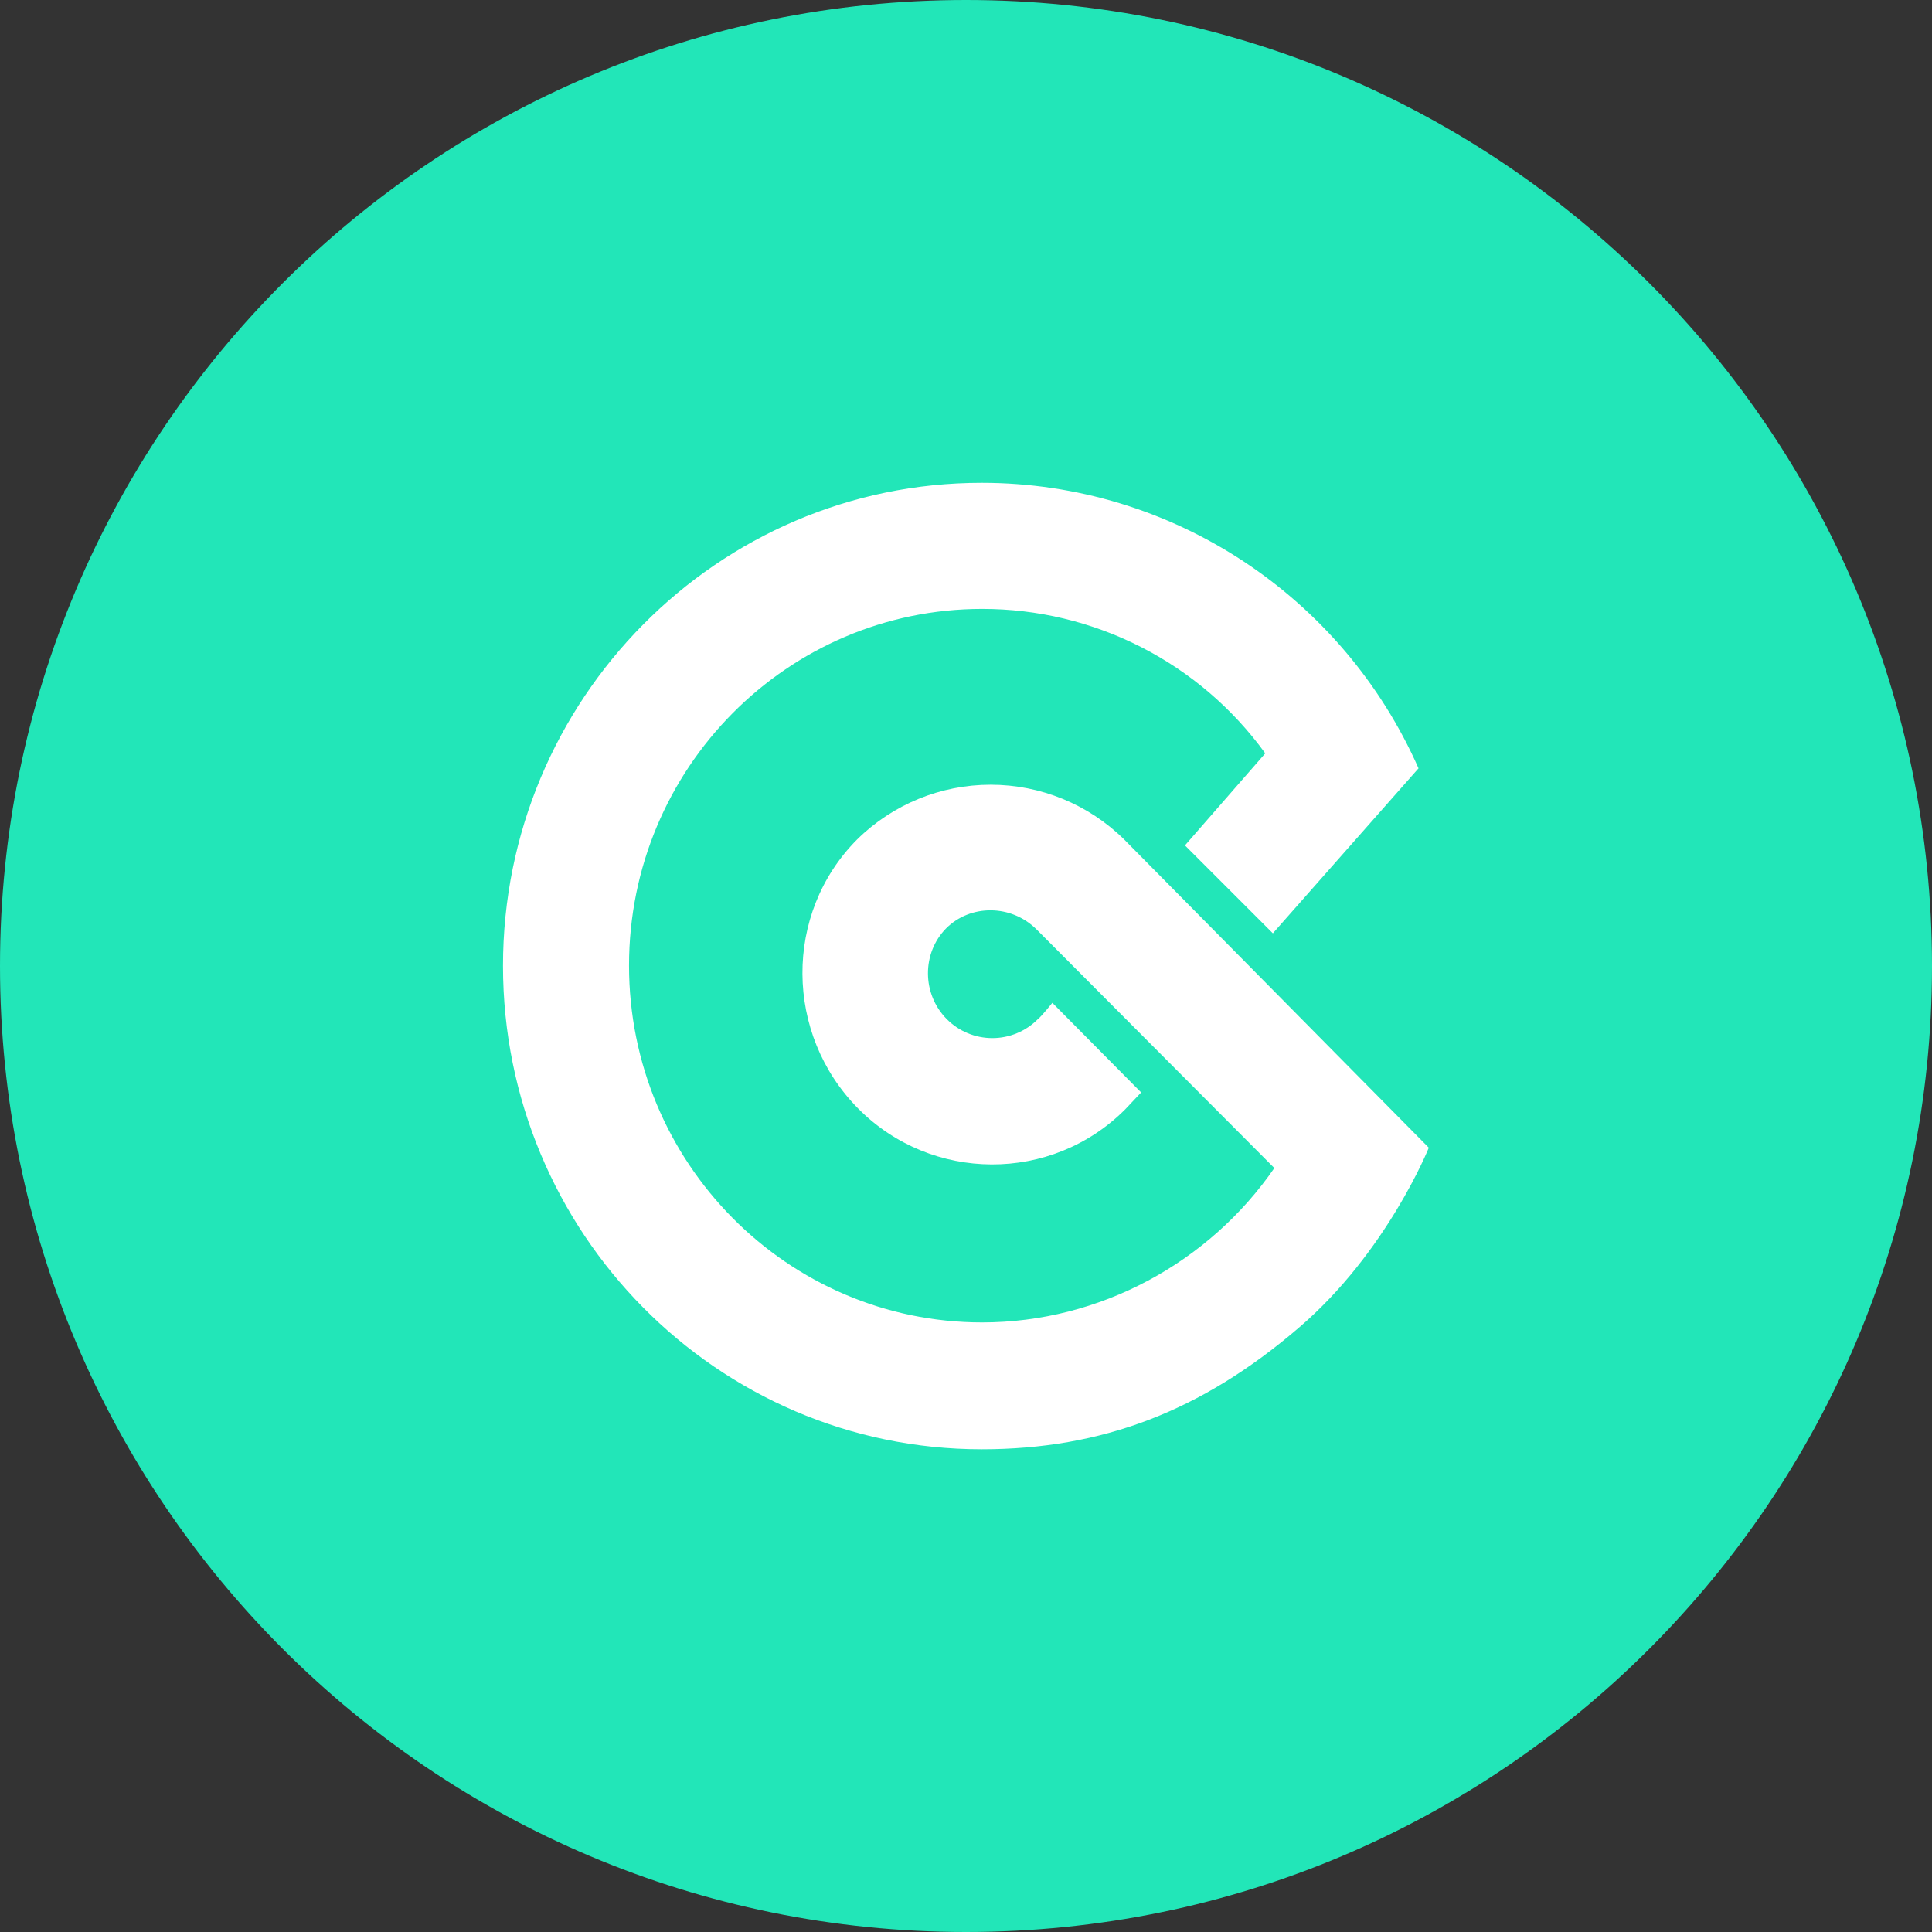
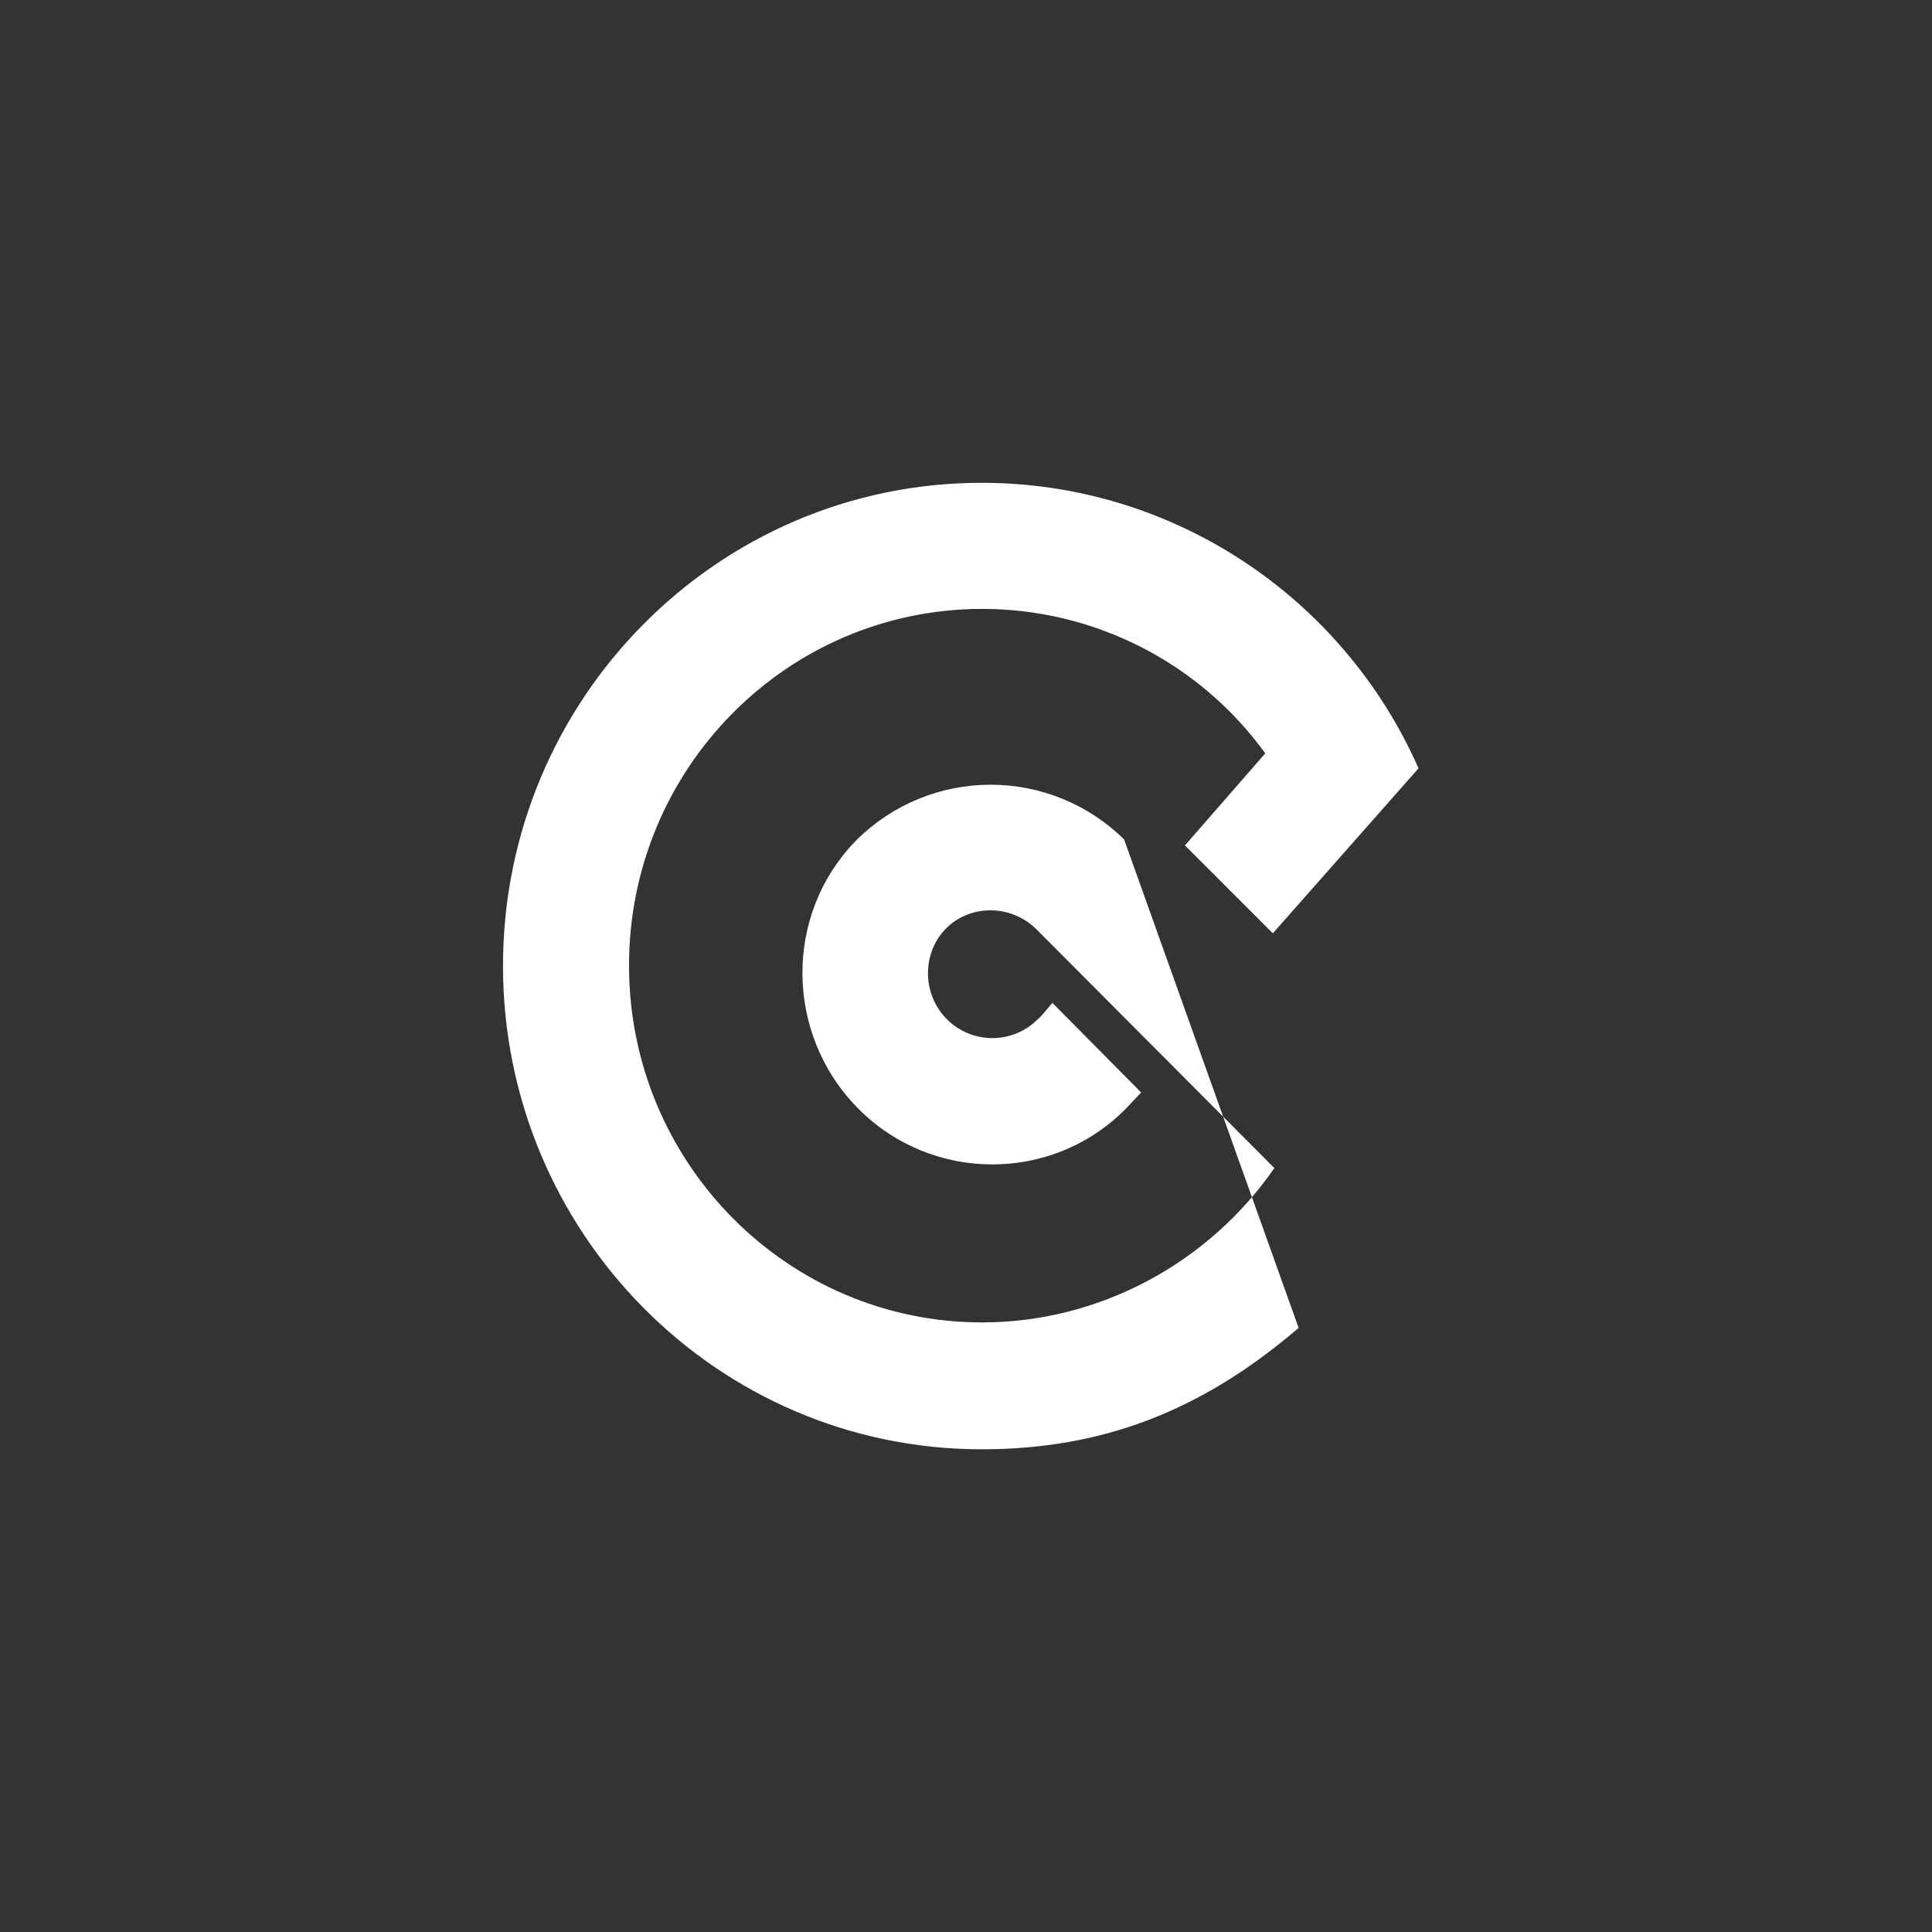
<svg xmlns="http://www.w3.org/2000/svg" width="60" height="60" viewBox="0 0 60 60" fill="none">
  <rect x="0" y="0" width="60" height="60" fill="#333333" stroke="none" />
  <g clip-path="url(#clip0_763_182)">
-     <path d="M30 60C46.569 60 60 46.569 60 30C60 13.431 46.569 0 30 0C13.431 0 0 13.431 0 30C0 46.569 13.431 60 30 60Z" fill="#22E6B8" />
-     <path d="M34.91 26.069C33.805 24.98 32.316 24.37 30.765 24.37C29.214 24.37 27.725 24.98 26.62 26.069C24.329 28.372 24.37 32.119 26.647 34.422C28.924 36.725 32.656 36.751 34.948 34.448C34.985 34.411 35.146 34.239 35.439 33.927L32.682 31.144C32.409 31.481 32.244 31.654 32.228 31.654C32.043 31.84 31.823 31.987 31.581 32.087C31.339 32.188 31.08 32.239 30.818 32.239C30.556 32.239 30.297 32.188 30.055 32.087C29.812 31.987 29.593 31.84 29.408 31.654C28.627 30.874 28.627 29.599 29.381 28.833C30.135 28.079 31.399 28.079 32.187 28.86L39.576 36.275C37.55 39.212 34.156 41.069 30.502 41.069C24.452 41.069 19.535 36.11 19.535 29.985C19.535 23.859 24.456 18.91 30.502 18.91C32.218 18.909 33.91 19.315 35.438 20.095C36.967 20.875 38.288 22.006 39.294 23.396C38.968 23.771 38.136 24.724 36.8 26.255L39.53 28.985L44.054 23.861C41.698 18.529 36.417 14.994 30.486 14.994C22.283 14.994 15.621 21.72 15.621 29.994C15.621 38.269 22.268 45.009 30.486 45.009C34.219 45.009 37.313 43.828 40.33 41.239C43.072 38.899 44.373 35.643 44.373 35.643L34.91 26.069Z" fill="white" />
+     <path d="M34.91 26.069C33.805 24.98 32.316 24.37 30.765 24.37C29.214 24.37 27.725 24.98 26.62 26.069C24.329 28.372 24.37 32.119 26.647 34.422C28.924 36.725 32.656 36.751 34.948 34.448C34.985 34.411 35.146 34.239 35.439 33.927L32.682 31.144C32.409 31.481 32.244 31.654 32.228 31.654C32.043 31.84 31.823 31.987 31.581 32.087C31.339 32.188 31.08 32.239 30.818 32.239C30.556 32.239 30.297 32.188 30.055 32.087C29.812 31.987 29.593 31.84 29.408 31.654C28.627 30.874 28.627 29.599 29.381 28.833C30.135 28.079 31.399 28.079 32.187 28.86L39.576 36.275C37.55 39.212 34.156 41.069 30.502 41.069C24.452 41.069 19.535 36.11 19.535 29.985C19.535 23.859 24.456 18.91 30.502 18.91C32.218 18.909 33.91 19.315 35.438 20.095C36.967 20.875 38.288 22.006 39.294 23.396C38.968 23.771 38.136 24.724 36.8 26.255L39.53 28.985L44.054 23.861C41.698 18.529 36.417 14.994 30.486 14.994C22.283 14.994 15.621 21.72 15.621 29.994C15.621 38.269 22.268 45.009 30.486 45.009C34.219 45.009 37.313 43.828 40.33 41.239L34.91 26.069Z" fill="white" />
  </g>
  <defs>
    <clipPath id="clip0_763_182">
      <rect width="60" height="60" fill="white" />
    </clipPath>
  </defs>
</svg>